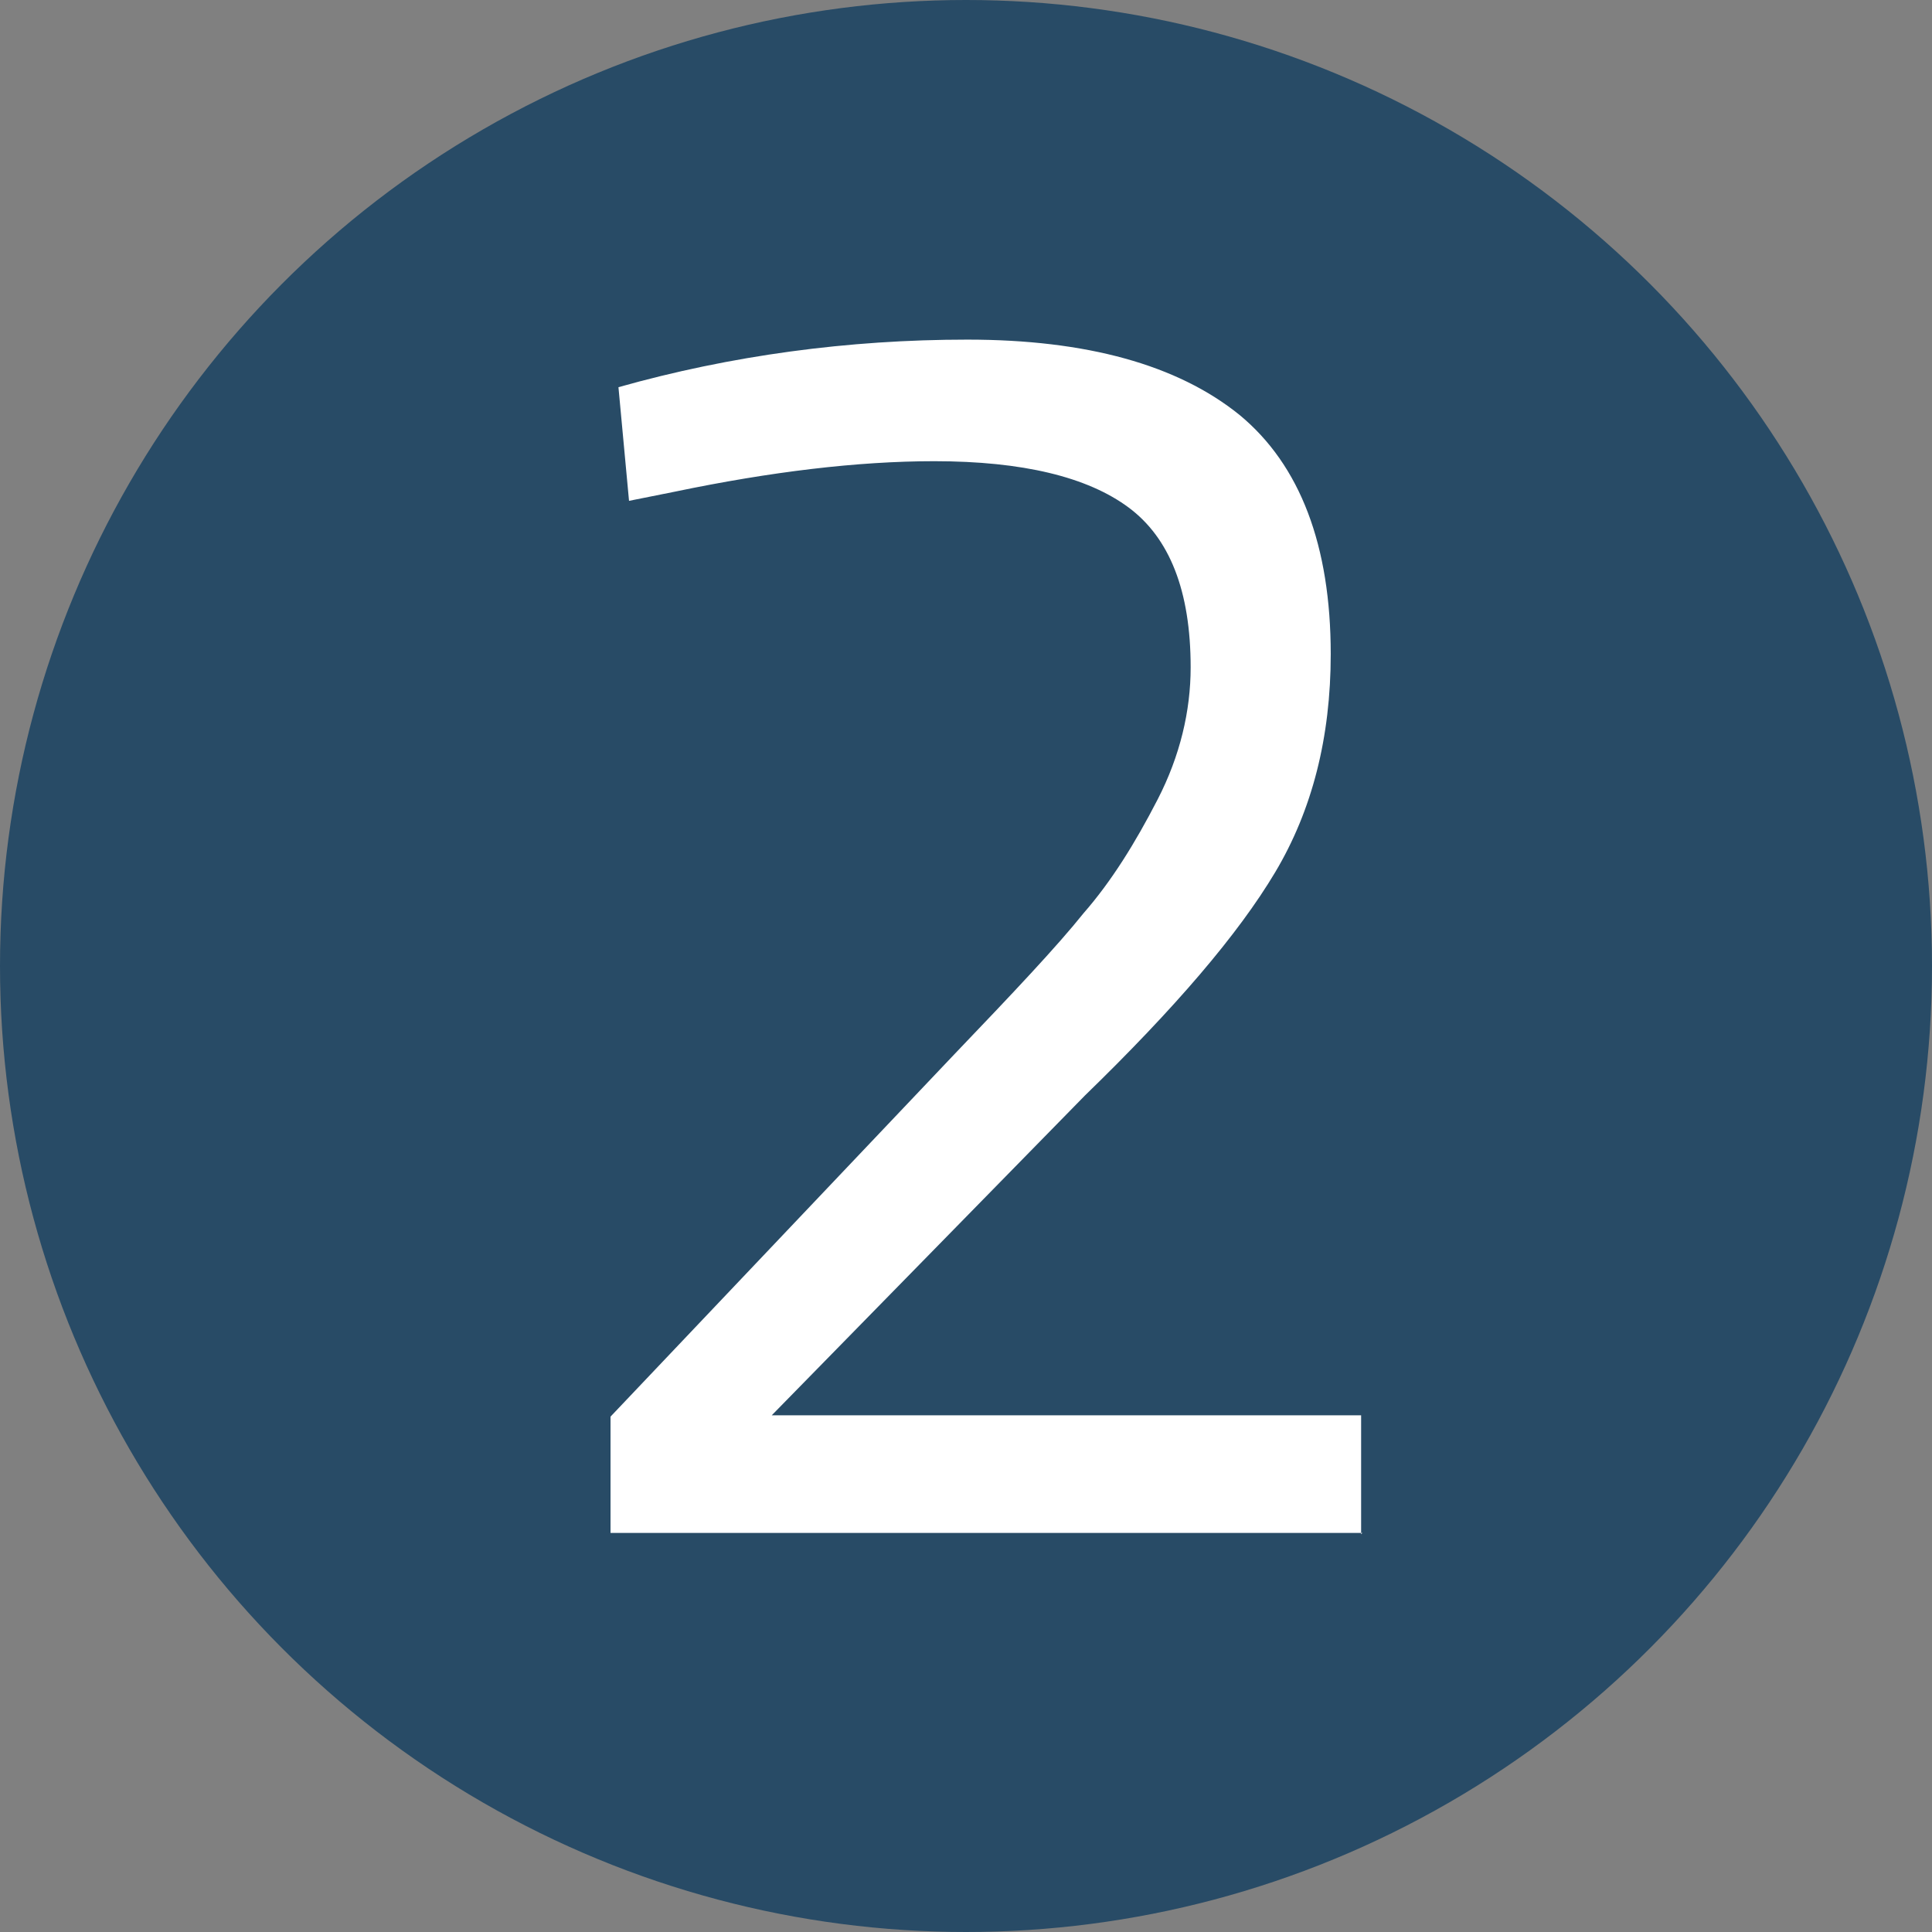
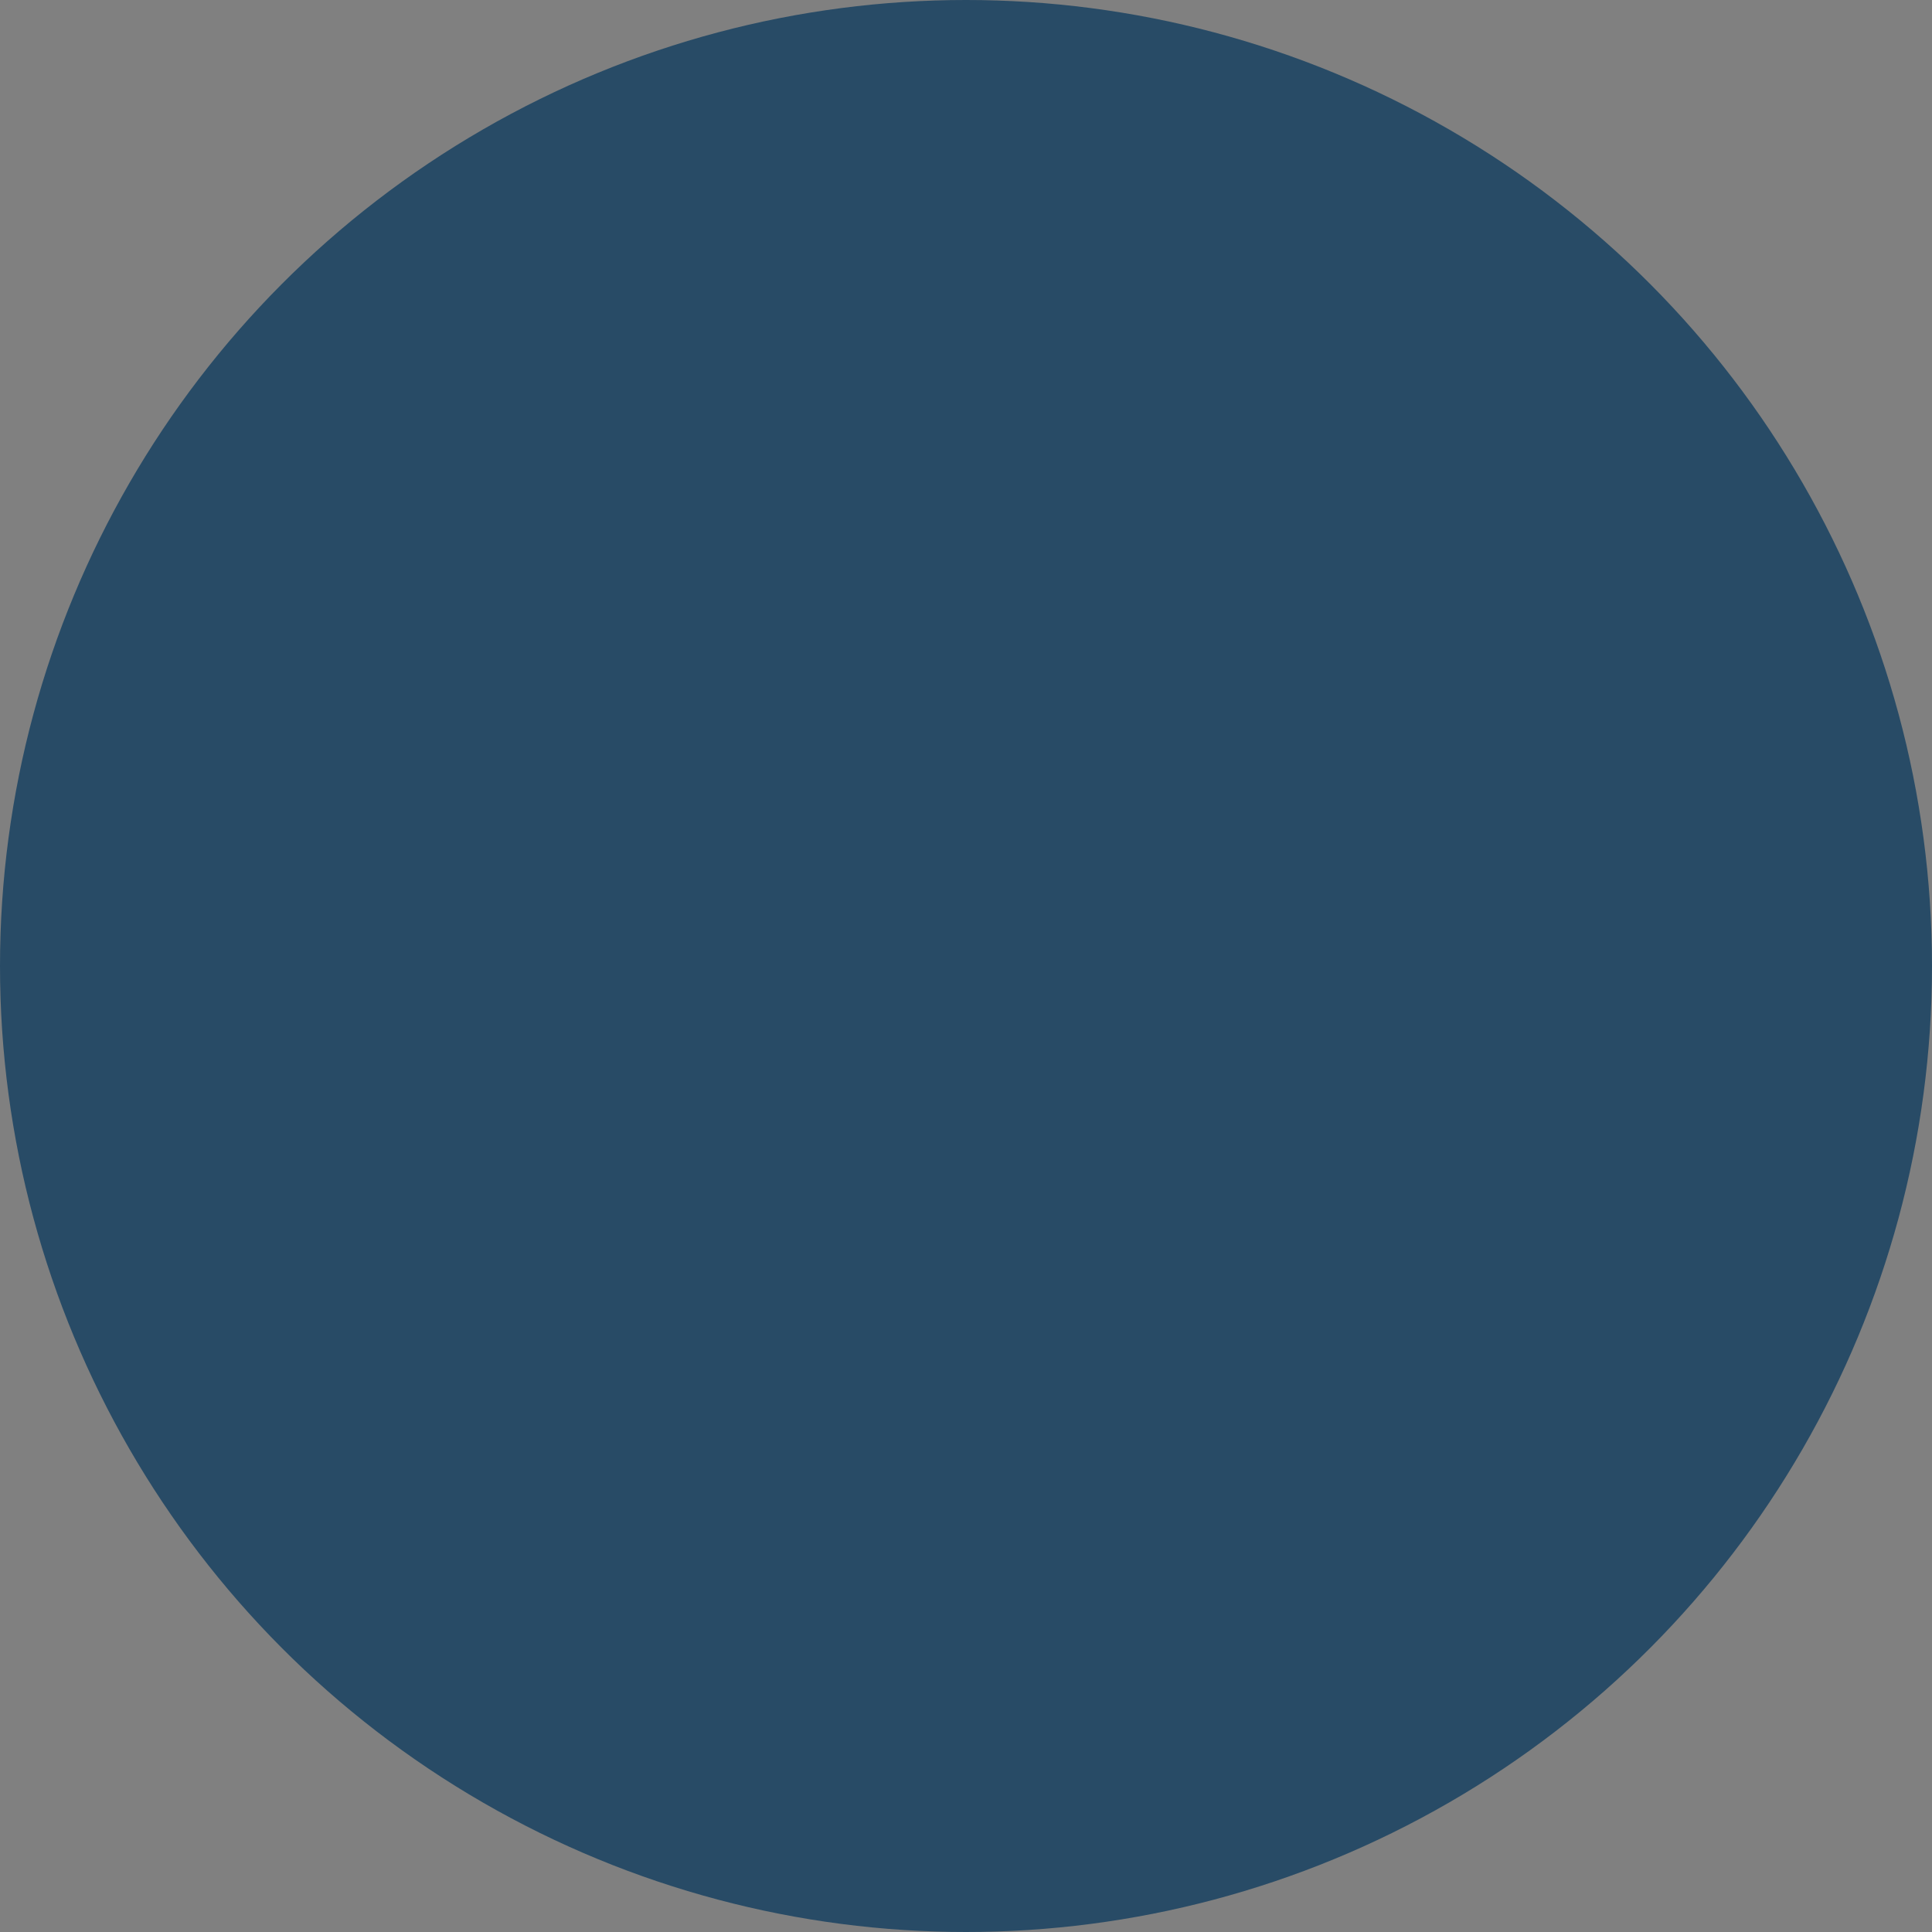
<svg xmlns="http://www.w3.org/2000/svg" id="Layer_2" viewBox="0 0 14.62 14.62">
  <rect x="0" y="0" width="14.62" height="14.62" fill="#808080" stroke="none" />
  <defs>
    <style>.cls-1{fill:#fff;}.cls-2{fill:#284b66;}.cls-3{isolation:isolate;}</style>
  </defs>
  <g id="Livello_1">
    <g>
      <circle class="cls-2" cx="7.31" cy="7.31" r="7.31" />
      <g id="_" class="cls-3">
        <g class="cls-3">
-           <path class="cls-1" d="m10.31,11.6h-5.69v-.88l2.6-2.74c.45-.47.78-.82.98-1.07.21-.24.39-.53.56-.86s.25-.67.25-1c0-.58-.16-.98-.47-1.21-.31-.23-.8-.35-1.47-.35-.58,0-1.24.08-1.96.23l-.35.07-.08-.86c.85-.24,1.74-.36,2.64-.36s1.59.19,2.06.57c.46.38.69.99.69,1.81,0,.63-.14,1.18-.42,1.65-.28.47-.76,1.03-1.44,1.69l-2.37,2.42h4.46v.9Z" />
-         </g>
+           </g>
      </g>
    </g>
  </g>
</svg>